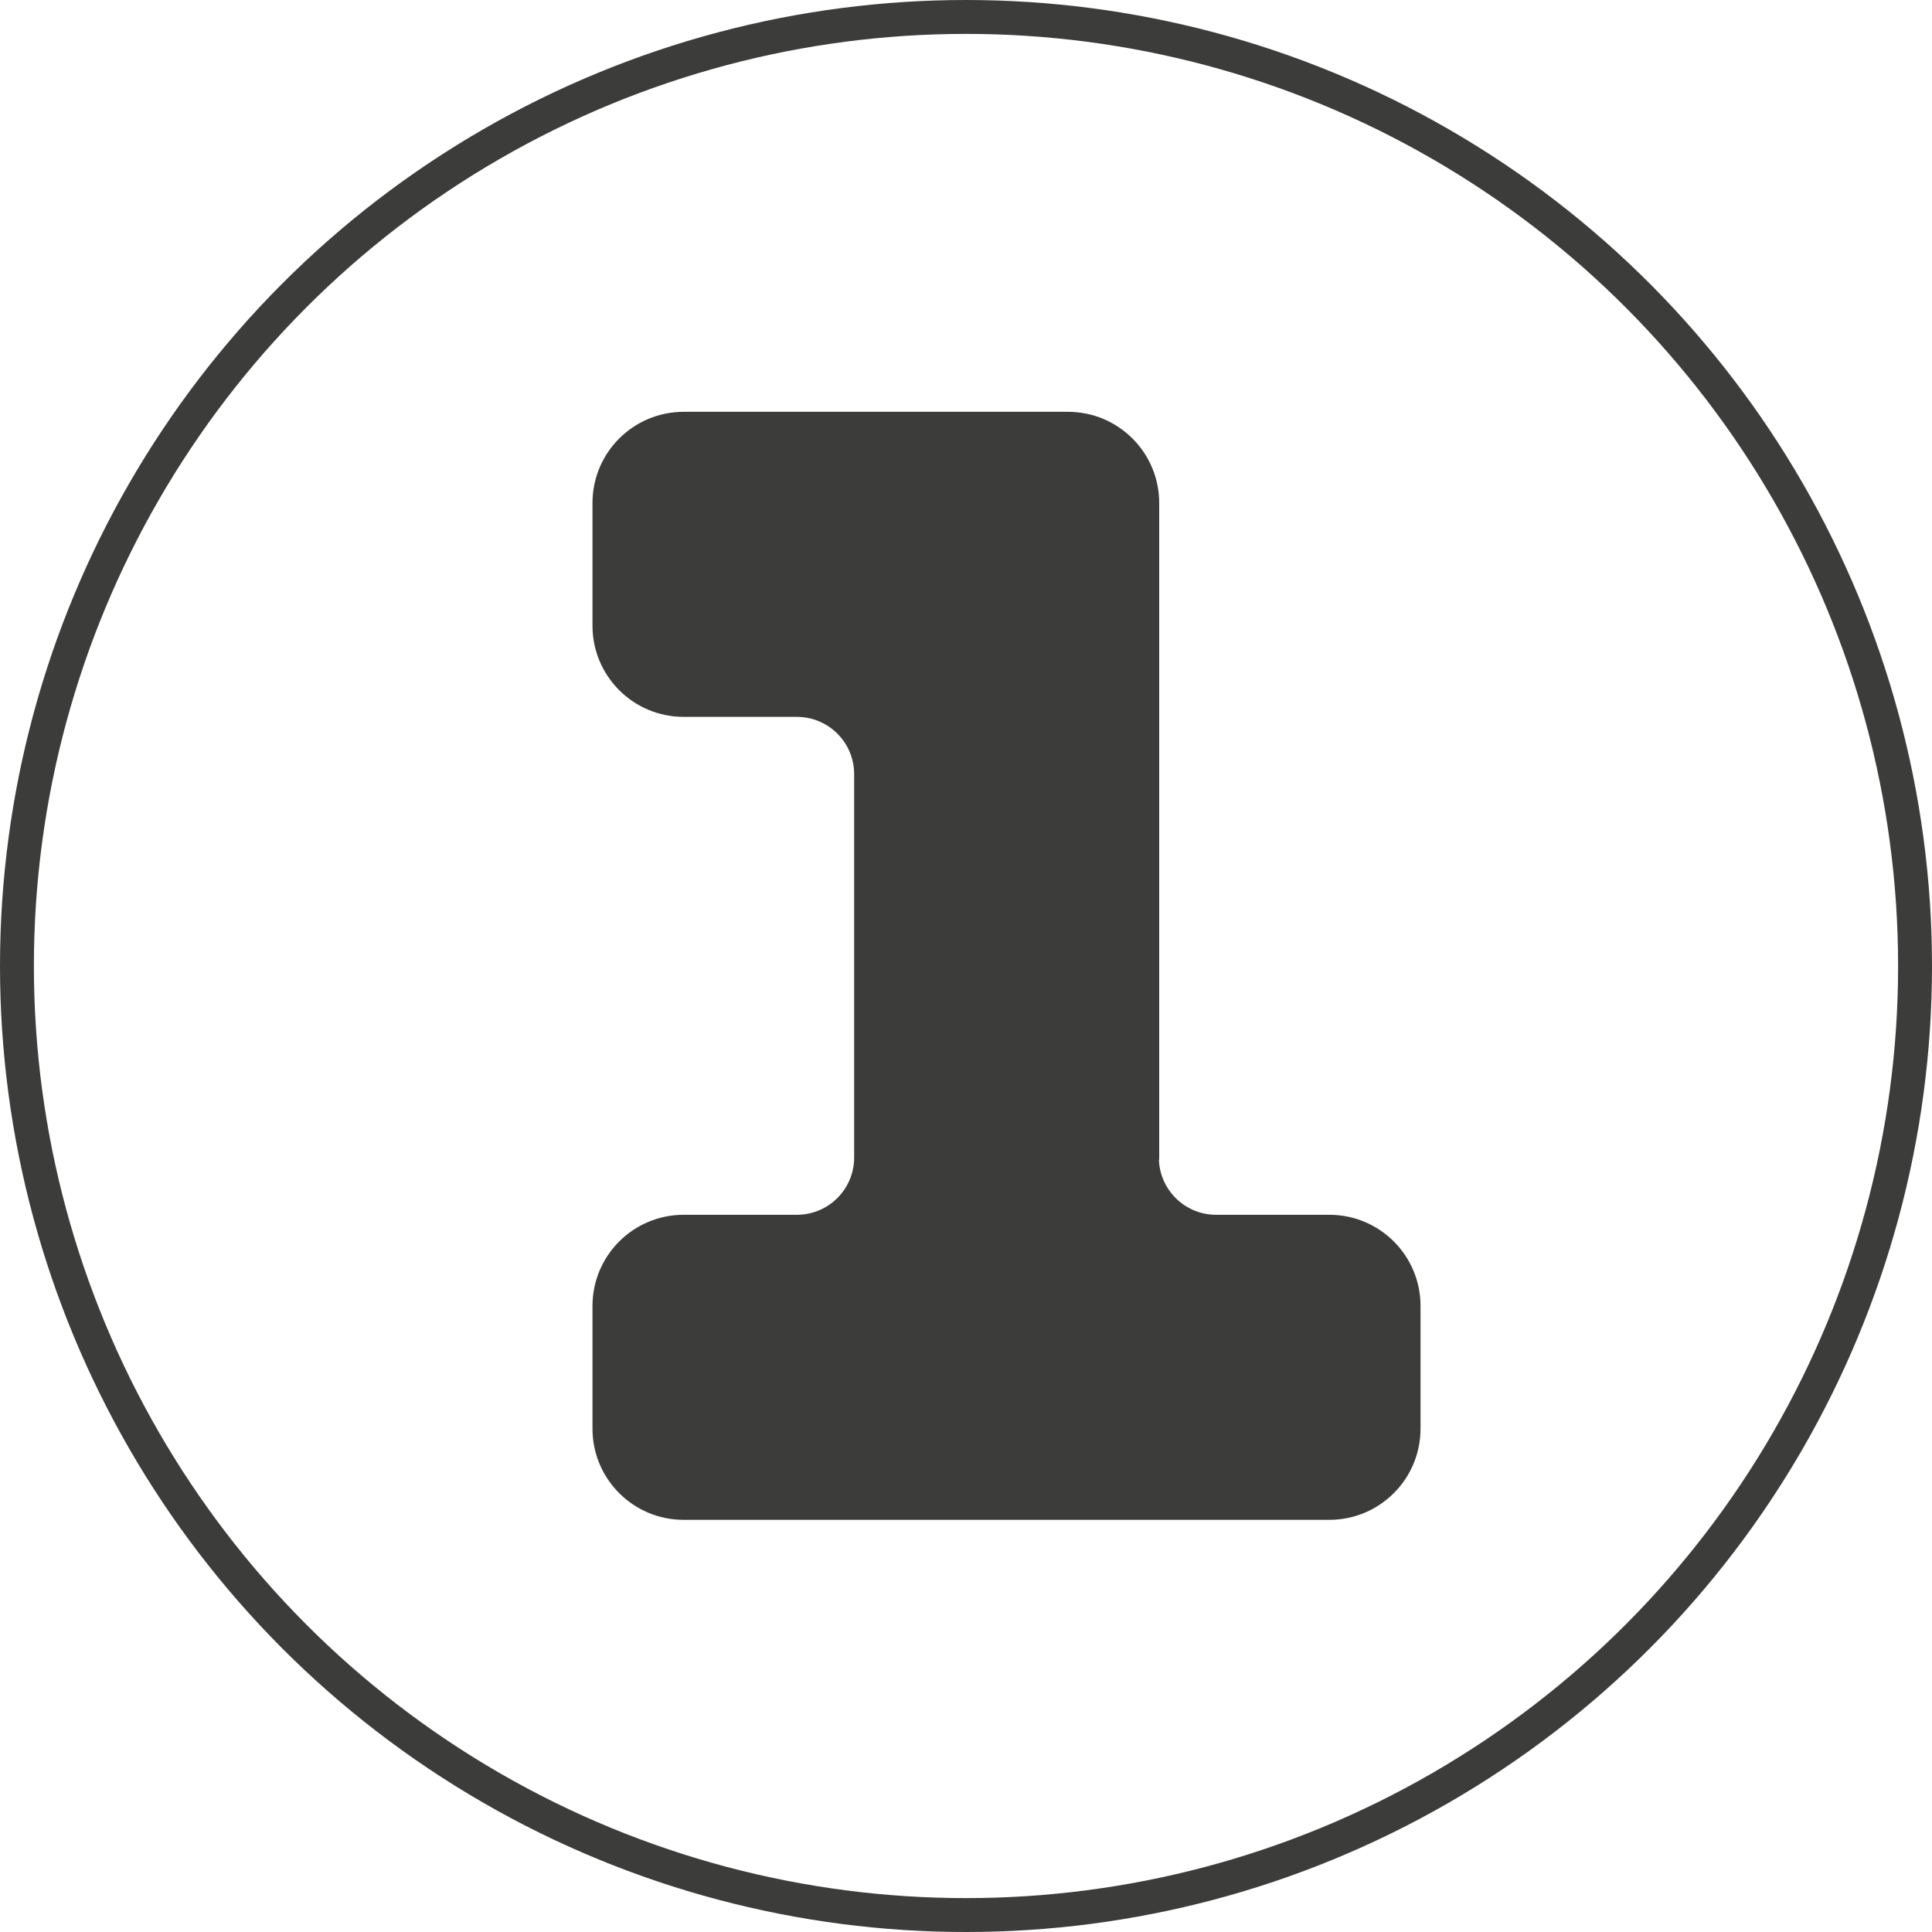
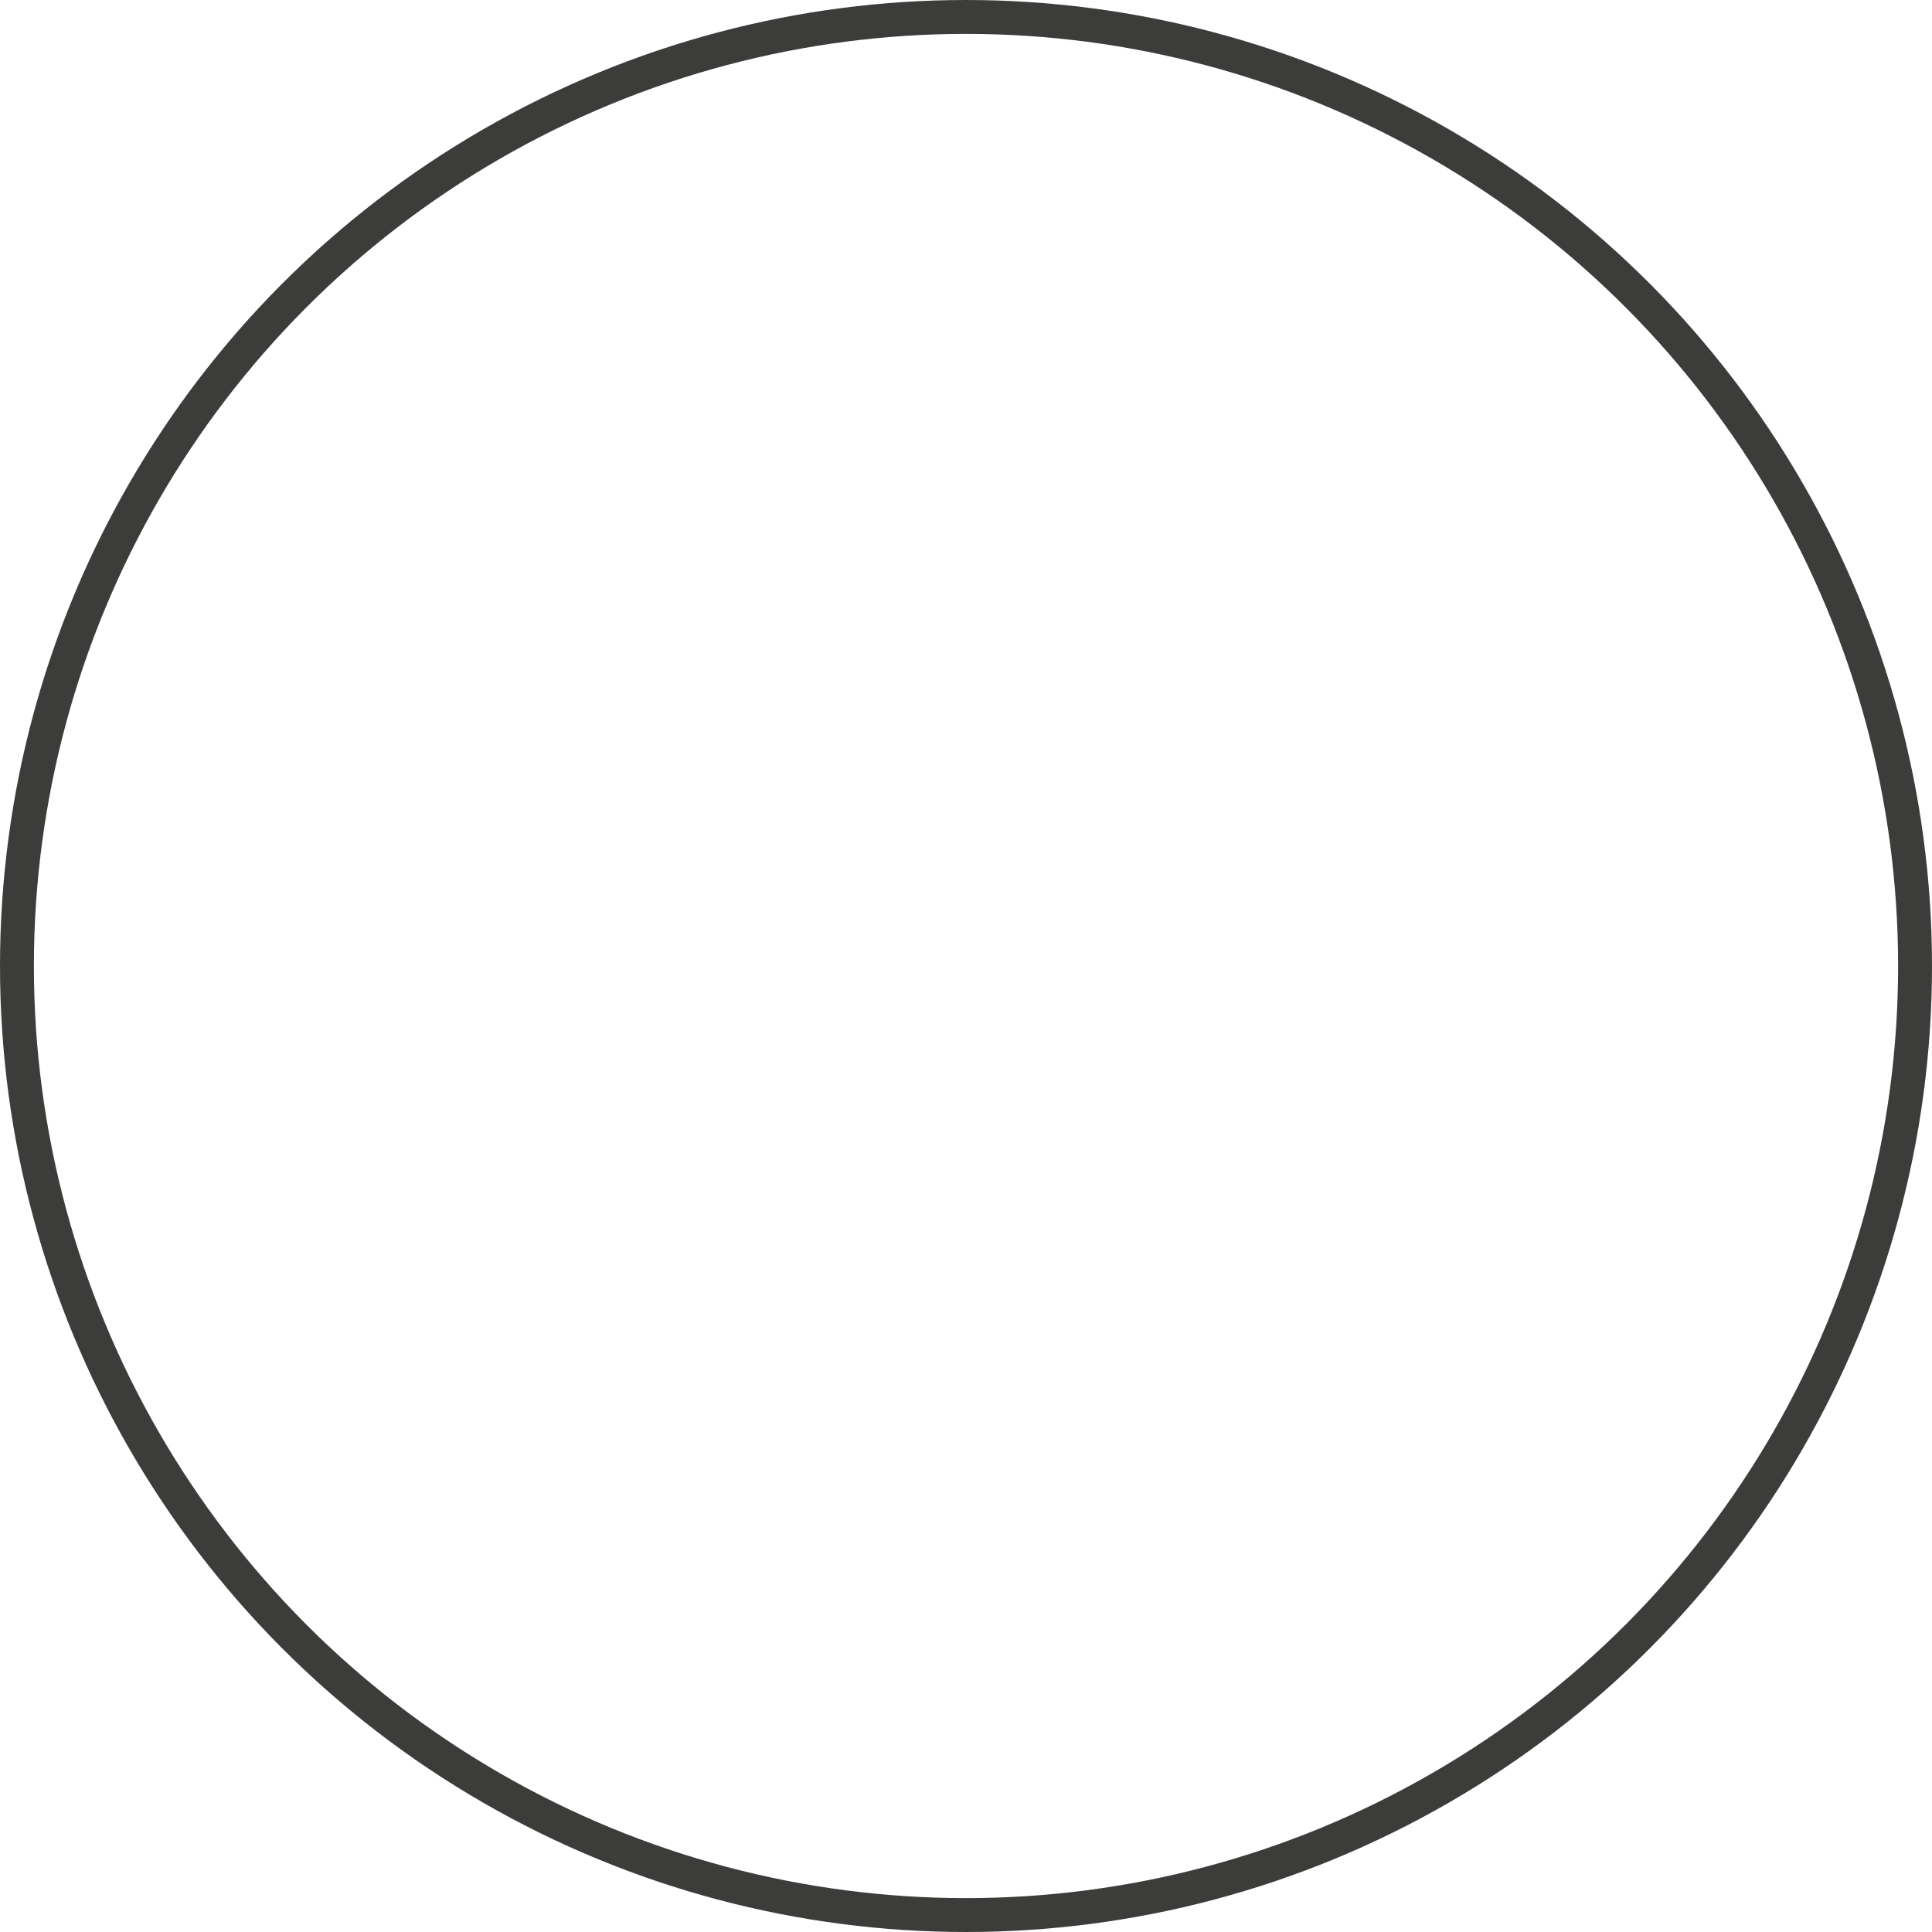
<svg xmlns="http://www.w3.org/2000/svg" id="b" viewBox="0 0 57 57">
  <g id="c">
    <circle cx="28.5" cy="28.5" r="28" fill="none" stroke="#3c3c3b" stroke-linecap="round" stroke-linejoin="round" />
-     <path d="M33.7,34.16V14.84c0-1.21-.98-2.19-2.19-2.19h-11.34c-1.21,0-2.19.98-2.19,2.19v3.62c0,1.21.98,2.19,2.19,2.19h3.34c1.21,0,2.19.98,2.19,2.19v11.31c0,1.21-.98,2.19-2.19,2.19h-3.34c-1.21,0-2.19.98-2.19,2.19v3.62c0,1.21.98,2.19,2.19,2.19h19.05c1.21,0,2.19-.98,2.19-2.19v-3.62c0-1.21-.98-2.19-2.19-2.19h-3.34c-1.21,0-2.19-.98-2.19-2.19Z" fill="#3c3c3b" stroke="#3c3c3b" stroke-linecap="round" stroke-linejoin="round" />
  </g>
</svg>